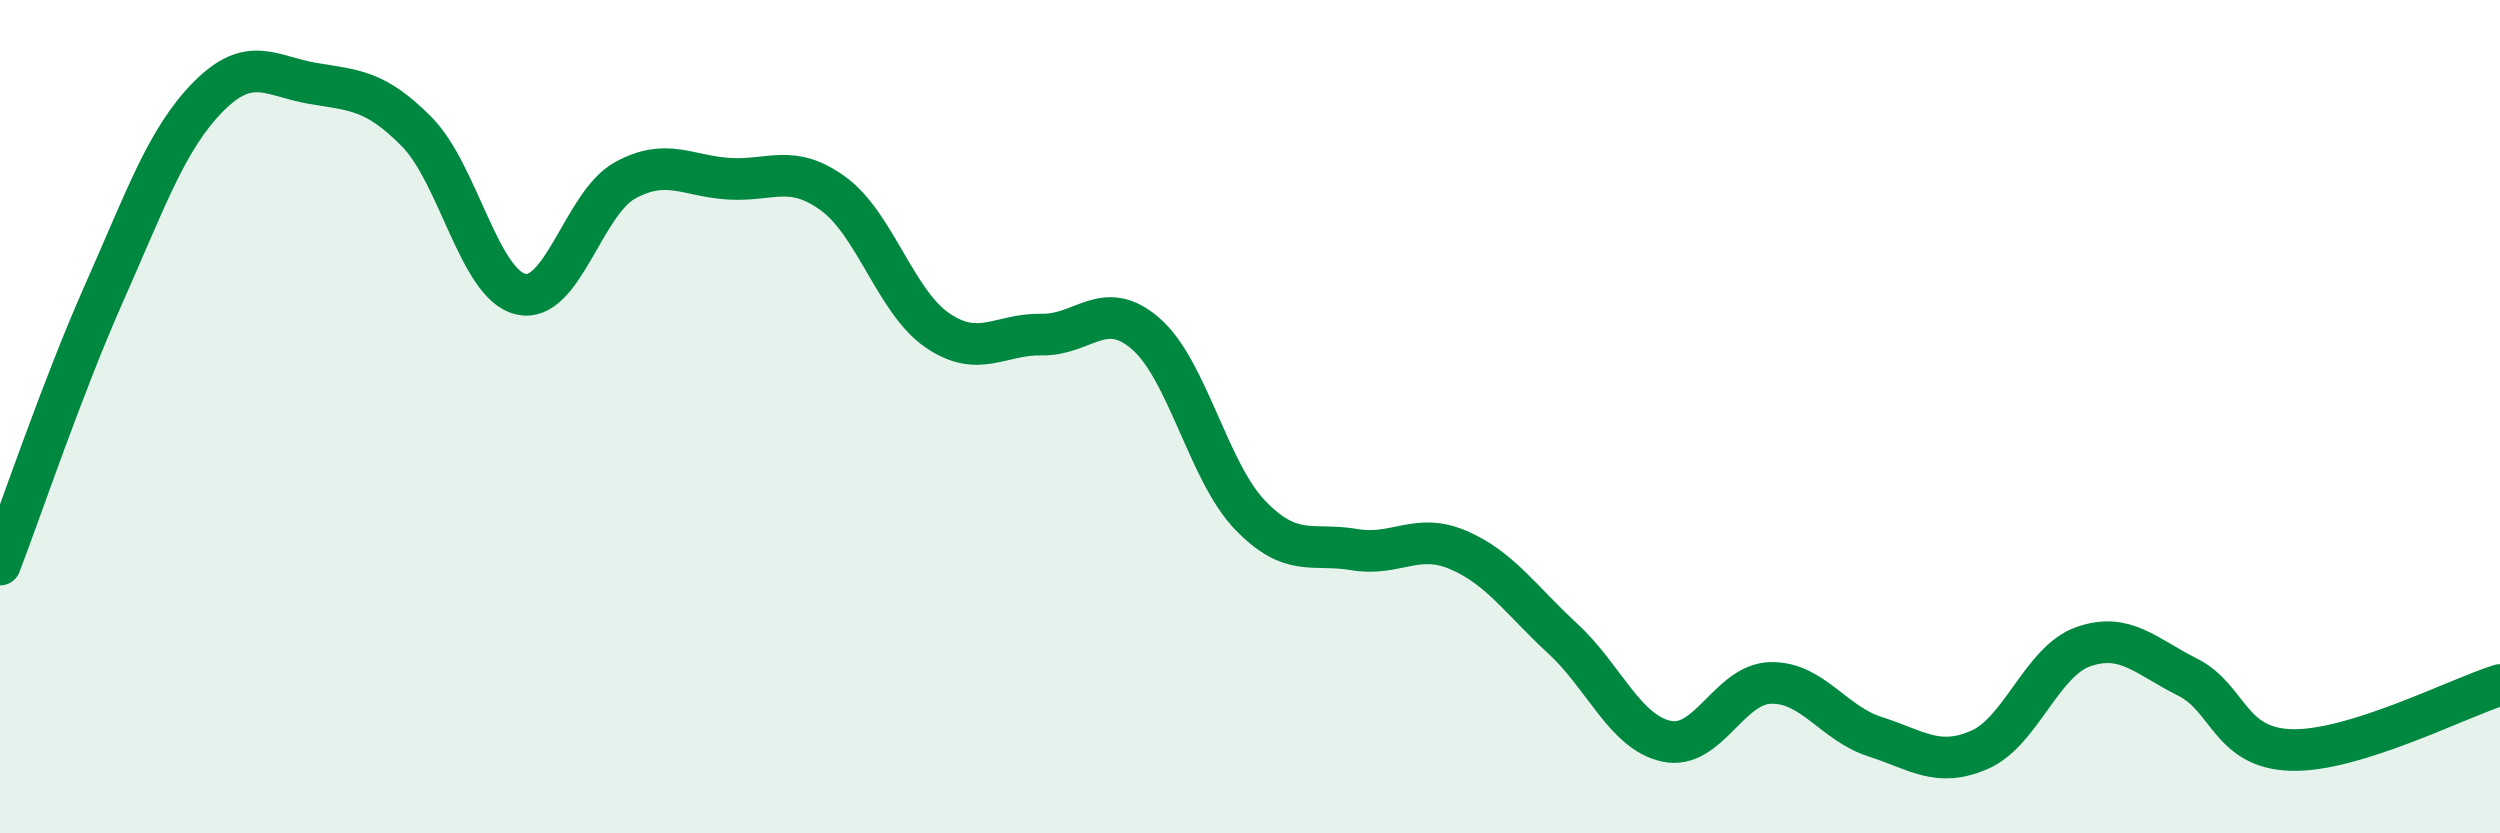
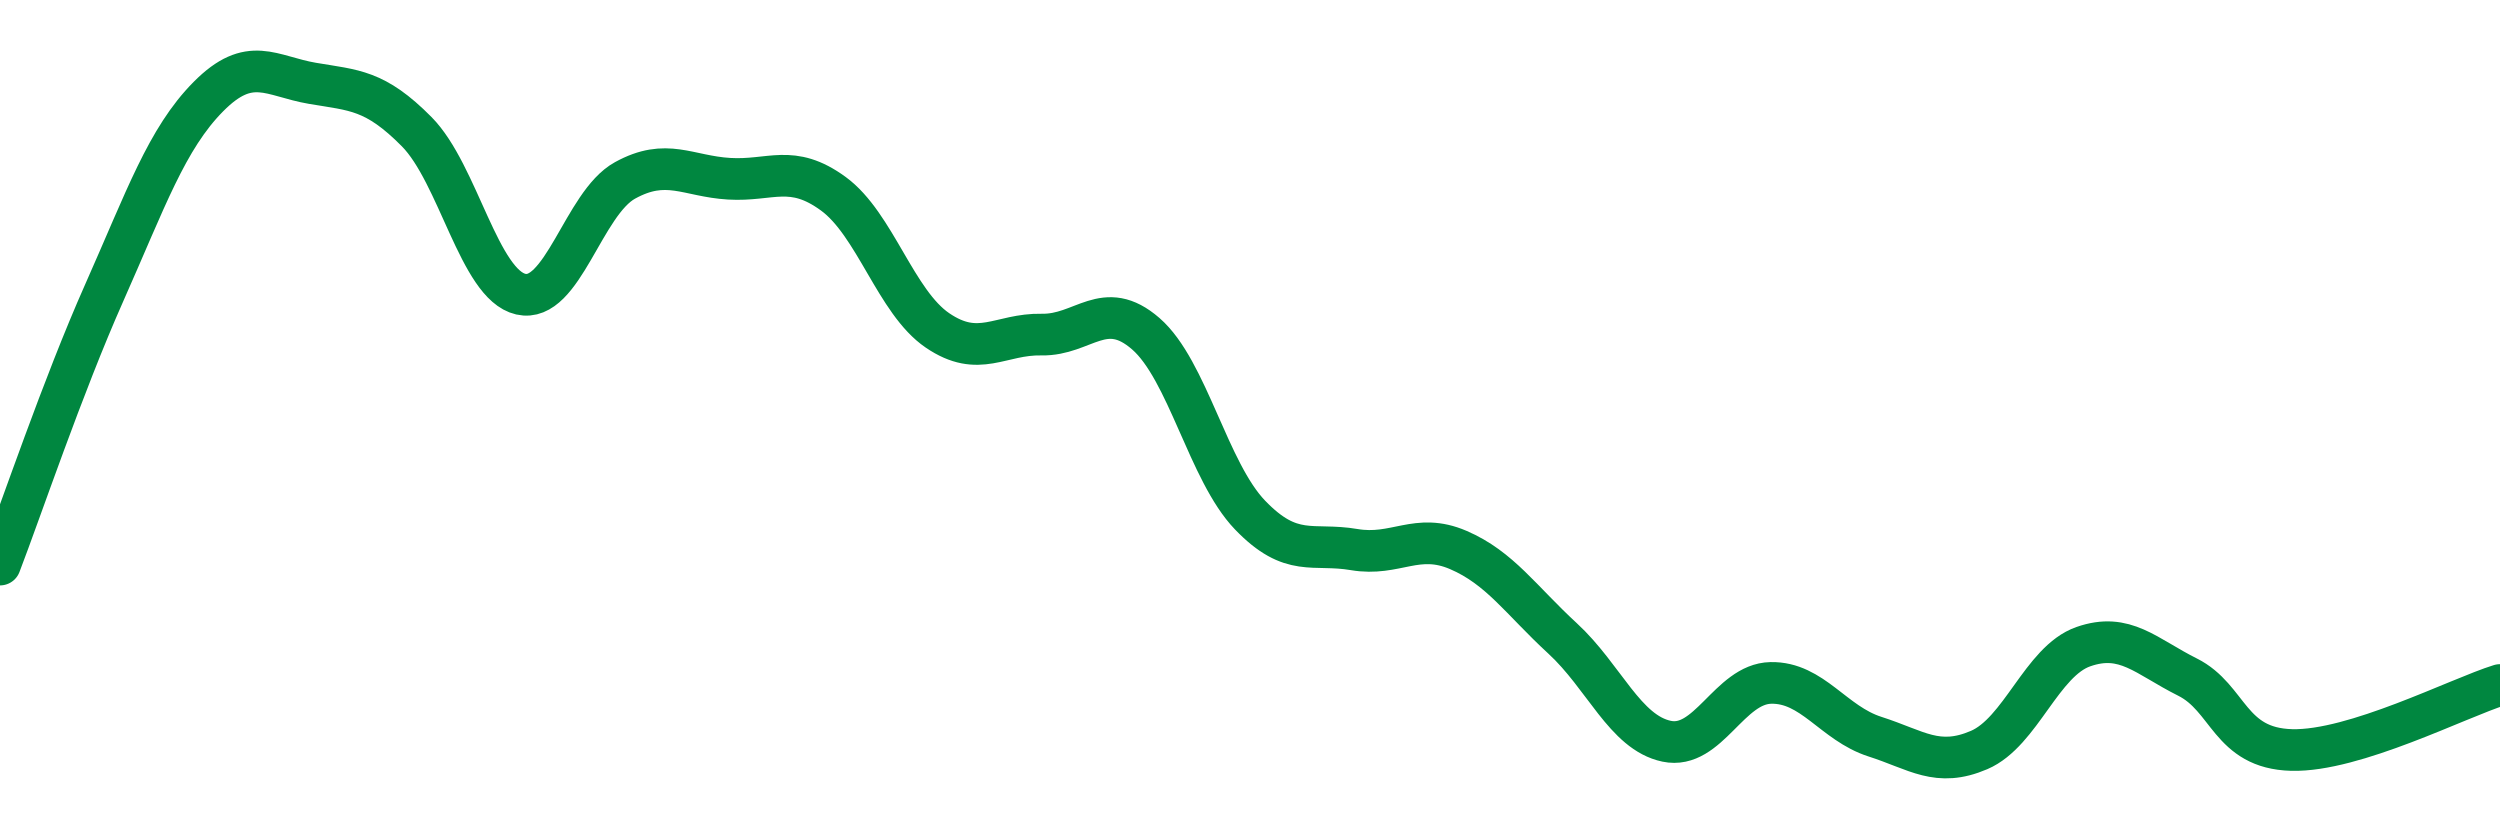
<svg xmlns="http://www.w3.org/2000/svg" width="60" height="20" viewBox="0 0 60 20">
-   <path d="M 0,13.55 C 0.5,12.25 1.5,9.28 2.5,7.03 C 3.5,4.78 4,3.33 5,2.32 C 6,1.31 6.5,1.83 7.5,2 C 8.5,2.17 9,2.15 10,3.16 C 11,4.17 11.5,6.83 12.5,7.06 C 13.5,7.29 14,4.88 15,4.33 C 16,3.78 16.5,4.23 17.5,4.29 C 18.5,4.35 19,3.92 20,4.65 C 21,5.38 21.5,7.25 22.5,7.93 C 23.5,8.61 24,8.01 25,8.03 C 26,8.05 26.5,7.14 27.5,8.01 C 28.5,8.88 29,11.32 30,12.36 C 31,13.4 31.5,13.02 32.5,13.19 C 33.5,13.36 34,12.77 35,13.2 C 36,13.63 36.5,14.4 37.5,15.32 C 38.5,16.24 39,17.58 40,17.79 C 41,18 41.5,16.41 42.5,16.39 C 43.5,16.37 44,17.36 45,17.68 C 46,18 46.5,18.43 47.5,18 C 48.5,17.57 49,15.87 50,15.52 C 51,15.17 51.5,15.75 52.5,16.25 C 53.5,16.75 53.5,17.96 55,18 C 56.5,18.04 59,16.75 60,16.44L60 20L0 20Z" fill="#008740" opacity="0.1" stroke-linecap="round" stroke-linejoin="round" />
  <path d="M 0,13.55 C 0.5,12.25 1.5,9.28 2.5,7.03 C 3.5,4.78 4,3.33 5,2.32 C 6,1.31 6.5,1.83 7.5,2 C 8.5,2.17 9,2.15 10,3.16 C 11,4.17 11.5,6.83 12.5,7.06 C 13.5,7.29 14,4.88 15,4.33 C 16,3.78 16.5,4.23 17.5,4.29 C 18.5,4.35 19,3.92 20,4.65 C 21,5.38 21.5,7.25 22.5,7.93 C 23.5,8.61 24,8.01 25,8.03 C 26,8.05 26.5,7.14 27.5,8.01 C 28.5,8.88 29,11.32 30,12.36 C 31,13.4 31.5,13.02 32.5,13.19 C 33.5,13.36 34,12.77 35,13.2 C 36,13.63 36.5,14.4 37.5,15.32 C 38.5,16.24 39,17.58 40,17.79 C 41,18 41.5,16.41 42.5,16.39 C 43.5,16.37 44,17.36 45,17.68 C 46,18 46.5,18.43 47.5,18 C 48.5,17.57 49,15.87 50,15.52 C 51,15.17 51.5,15.75 52.5,16.25 C 53.5,16.75 53.5,17.96 55,18 C 56.5,18.04 59,16.75 60,16.44" stroke="#008740" stroke-width="1" fill="none" stroke-linecap="round" stroke-linejoin="round" />
</svg>